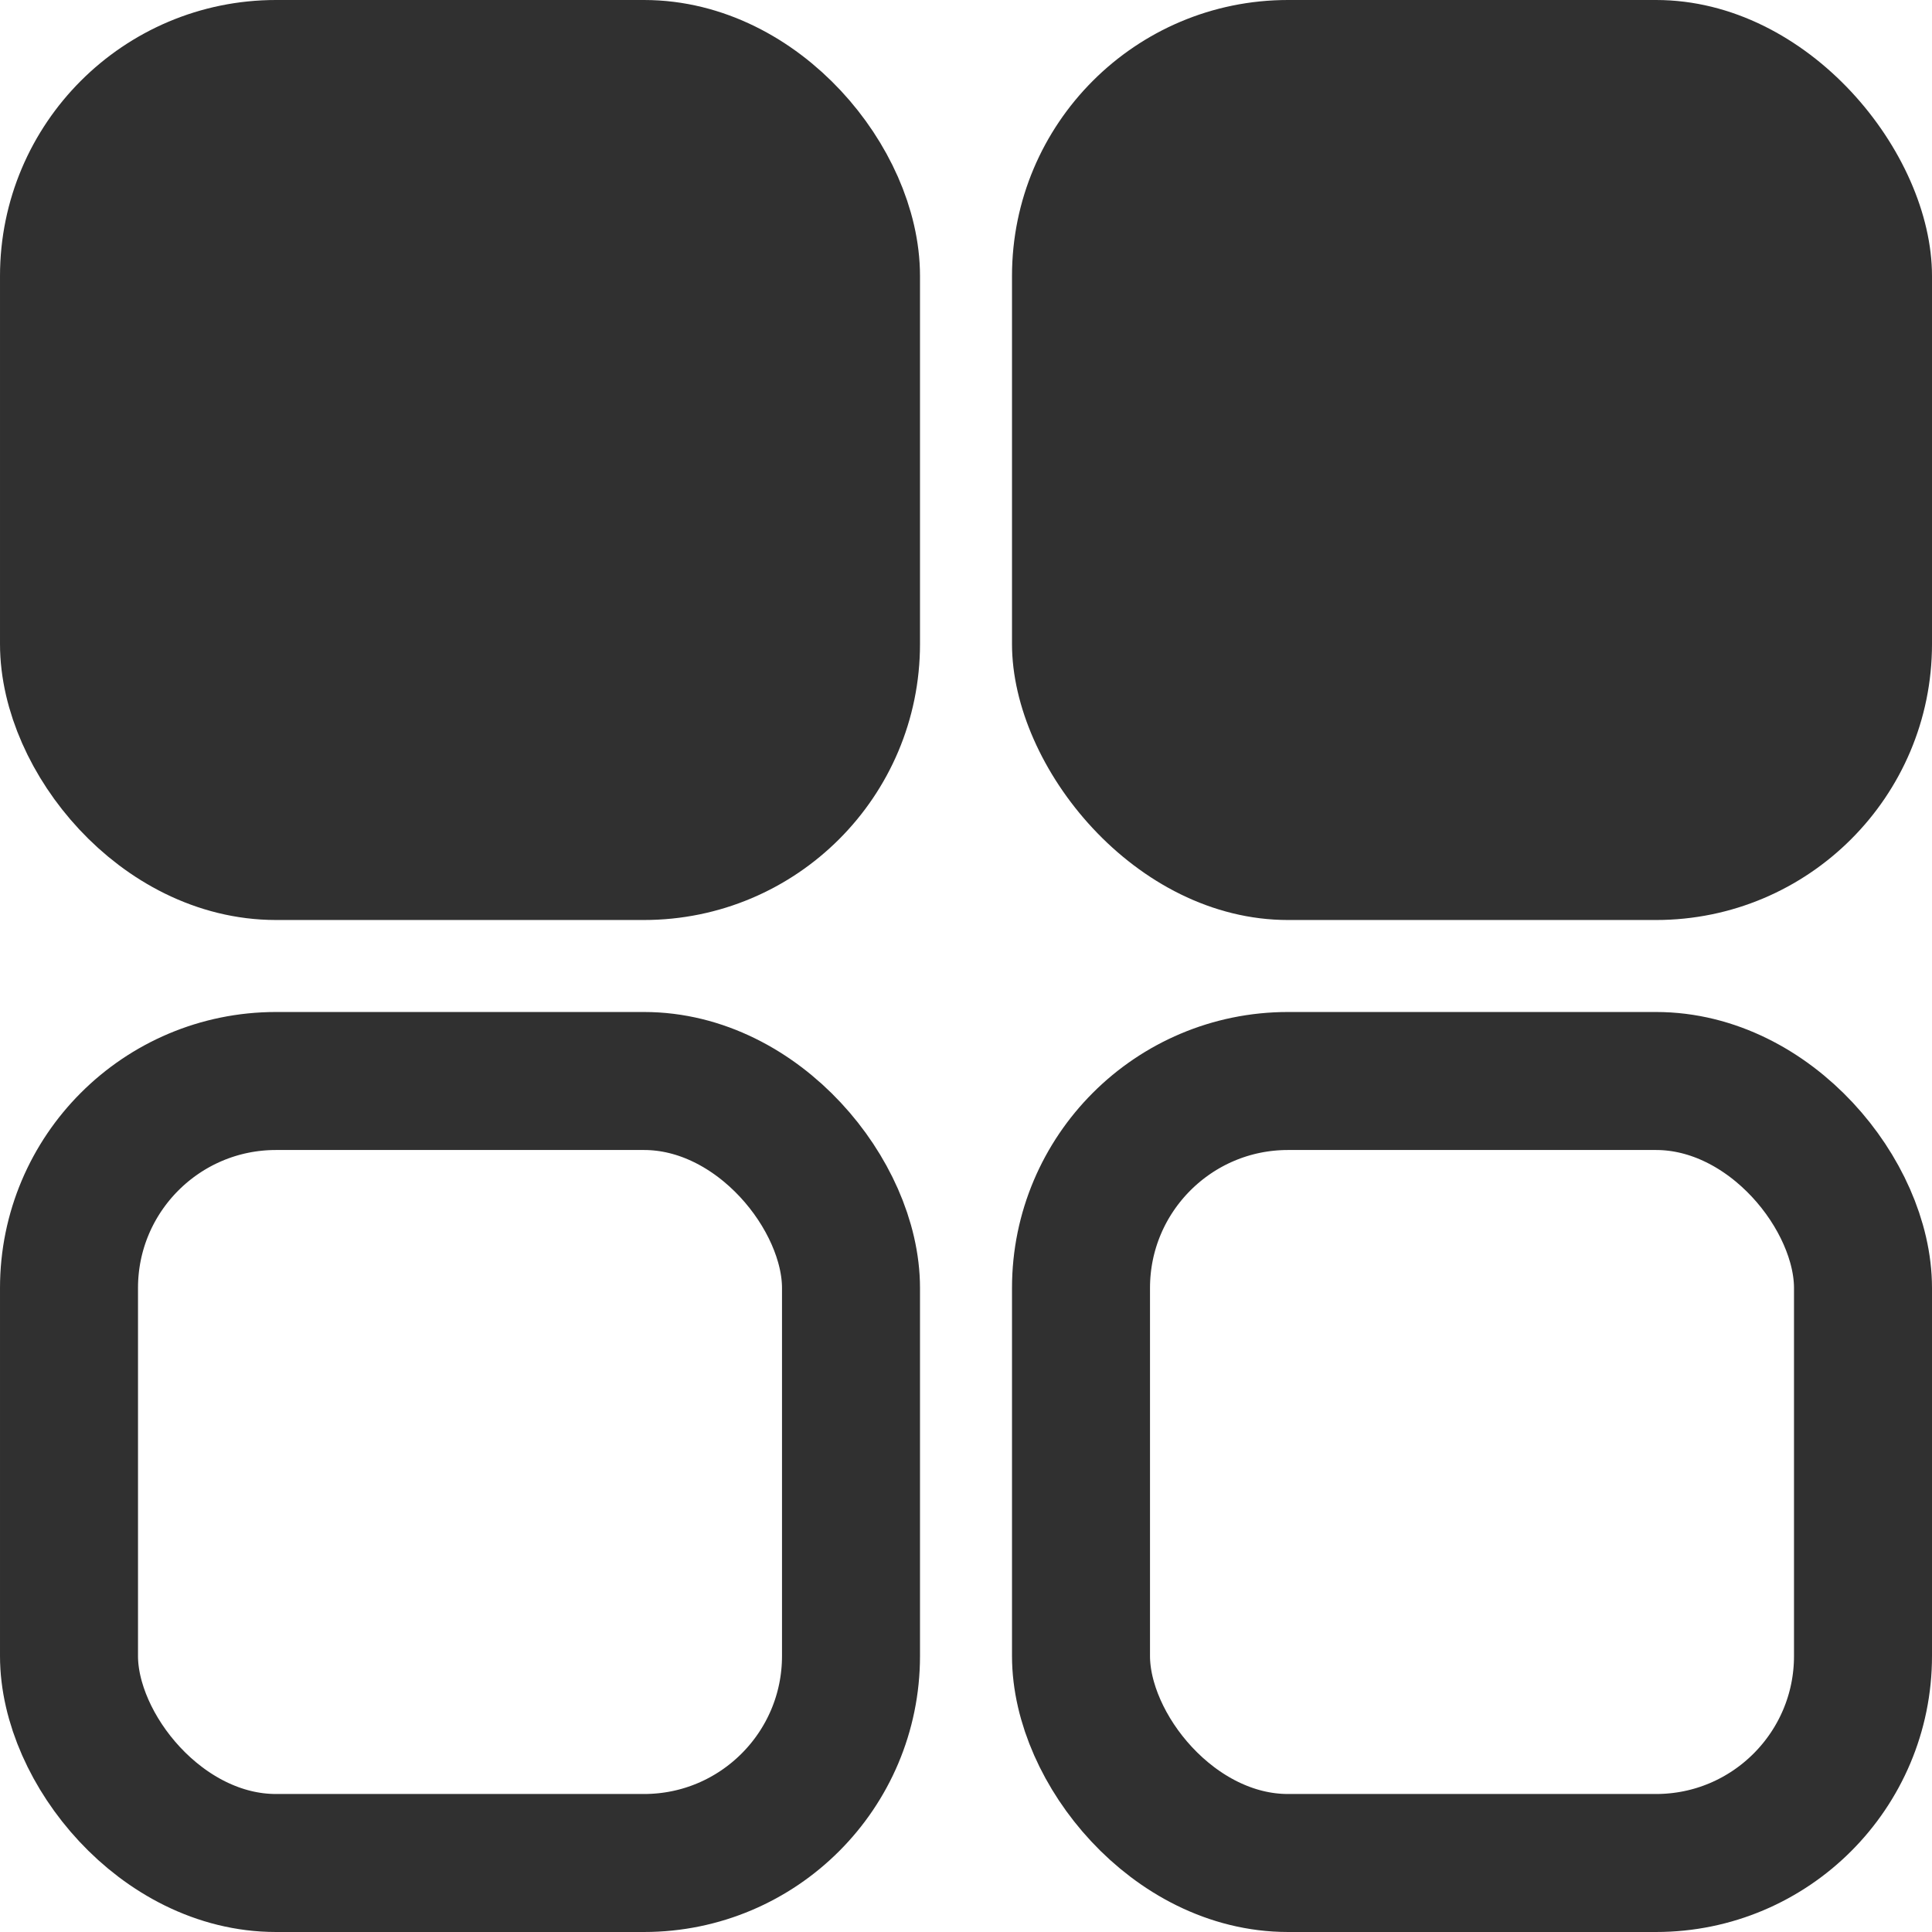
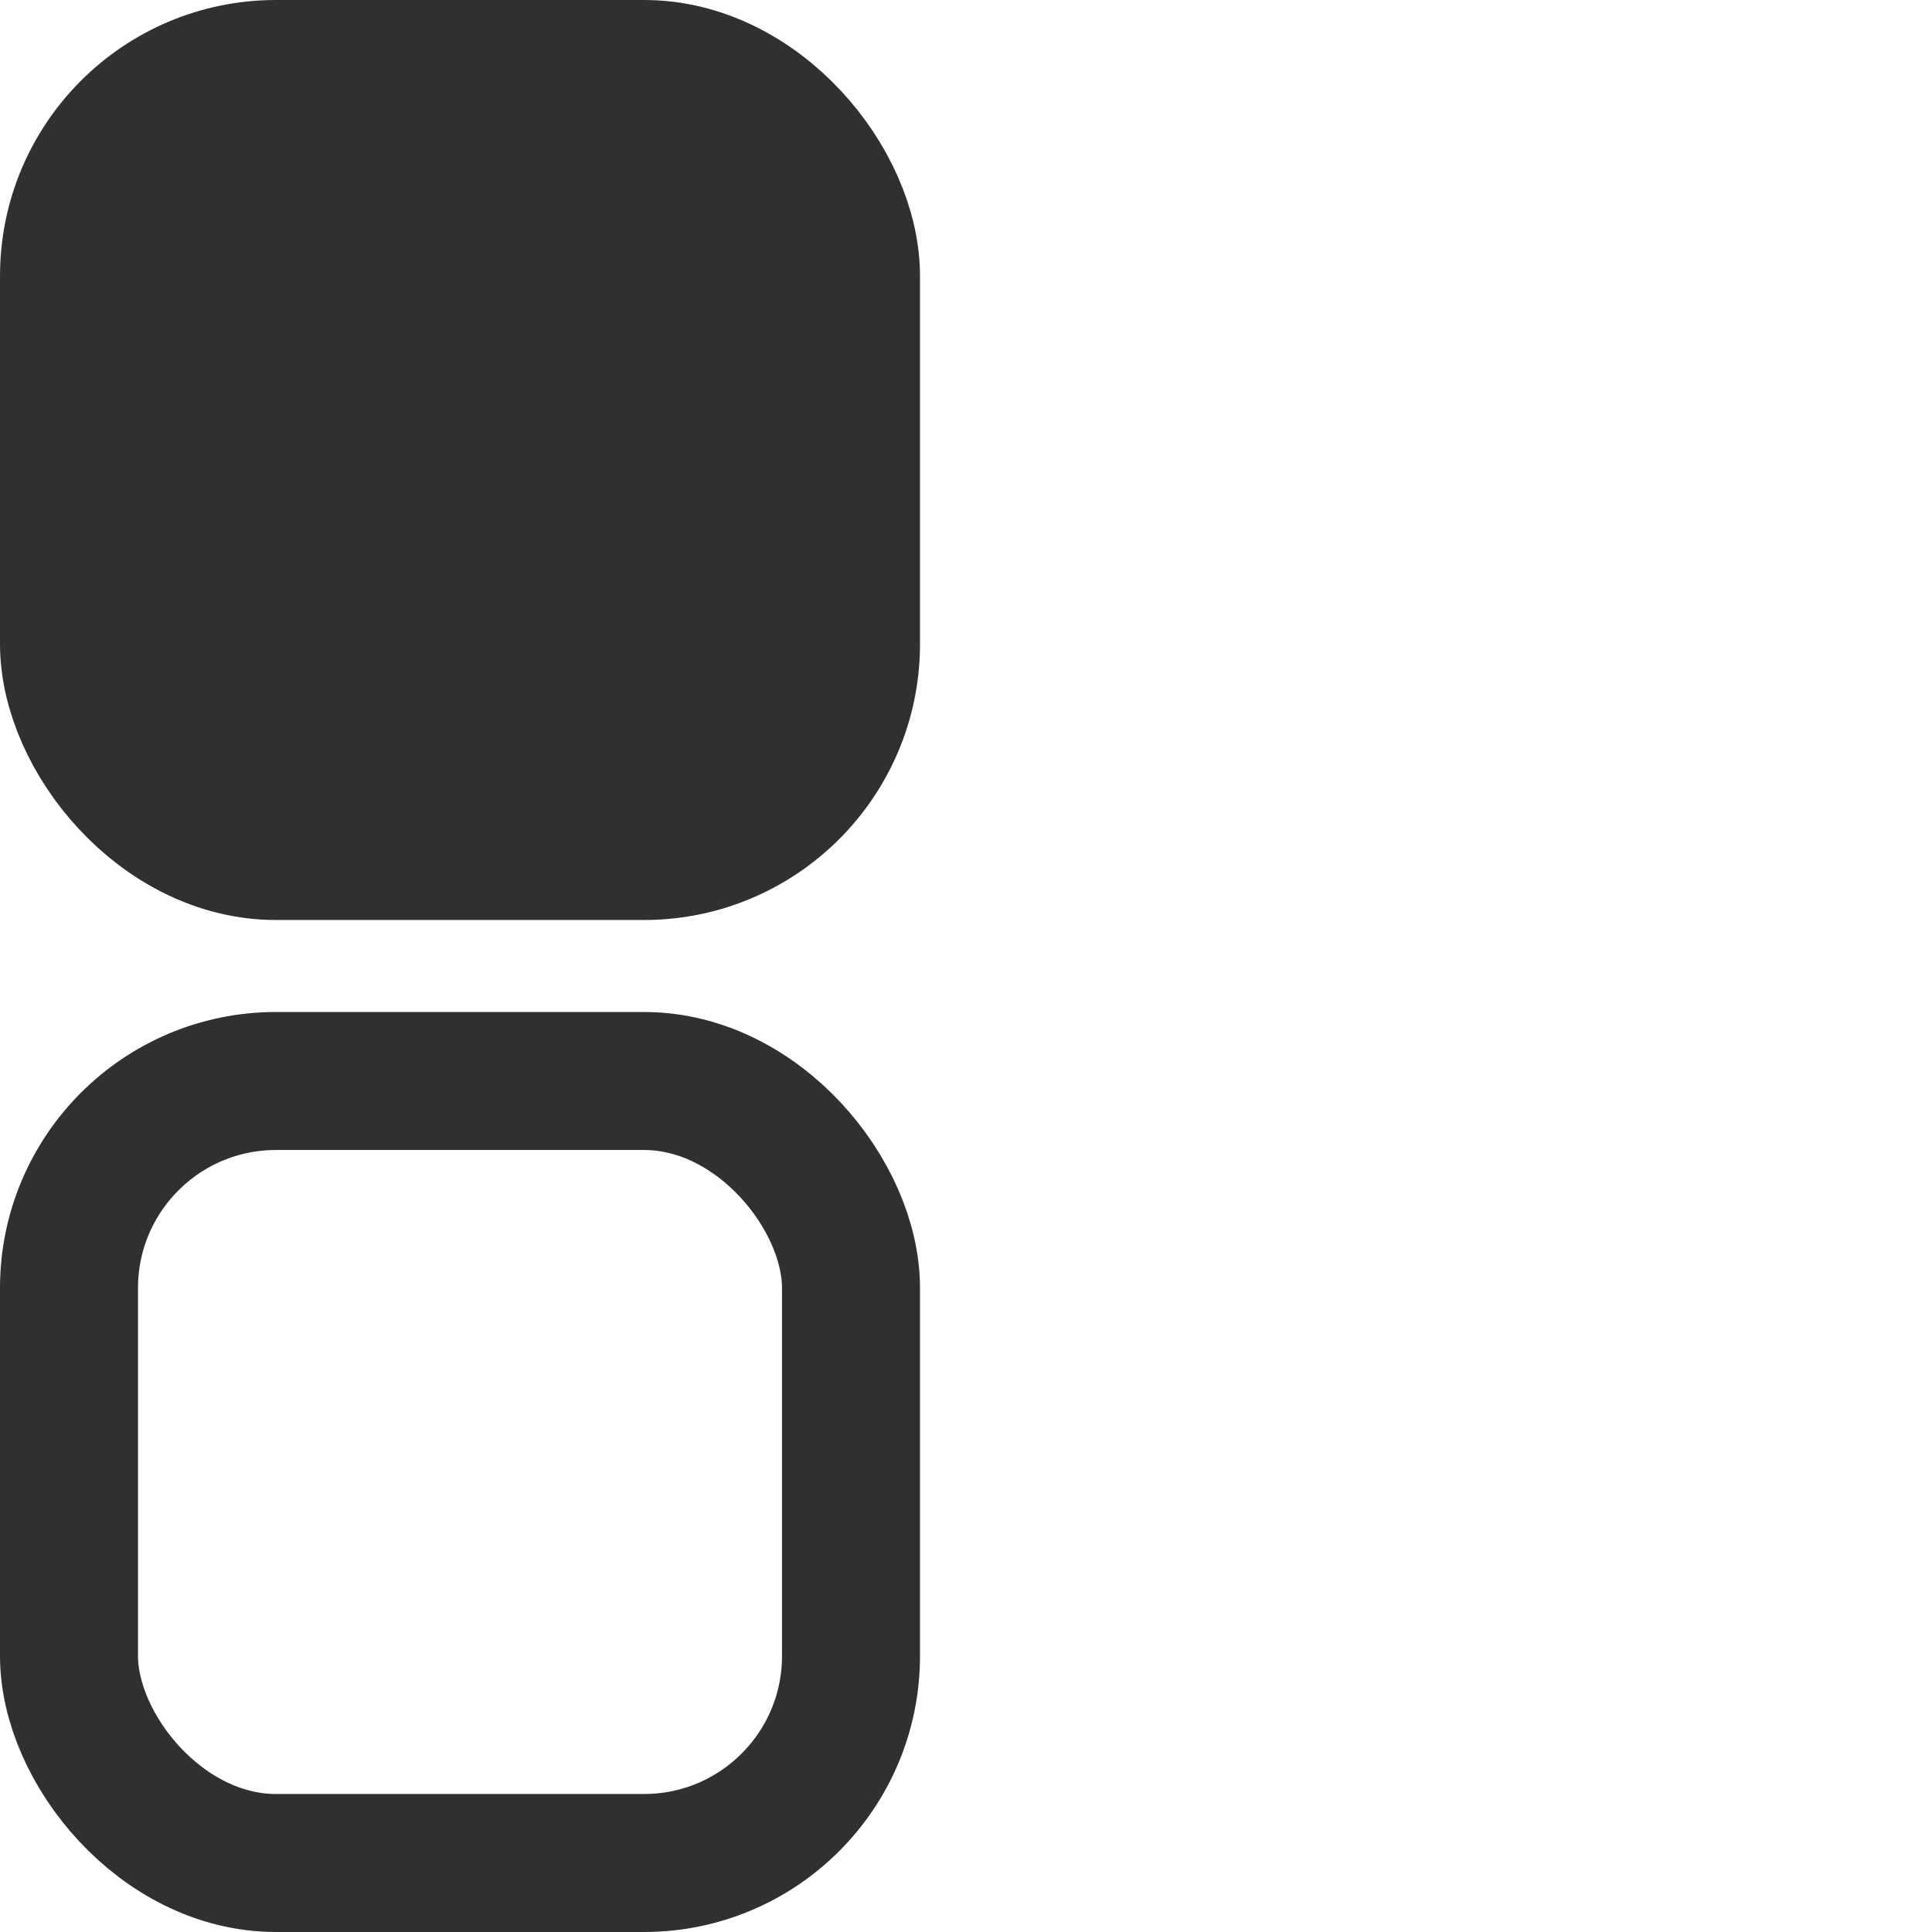
<svg xmlns="http://www.w3.org/2000/svg" width="21" height="21" viewBox="0 0 21 21" fill="none">
  <rect x="0.75" y="0.75" width="8.5" height="8.5" rx="2.25" fill="#303030" stroke="#303030" stroke-width="1.5" />
  <rect x="0.75" y="11.75" width="8.5" height="8.5" rx="2.25" stroke="#303030" stroke-width="1.5" />
-   <rect x="11" width="10" height="10" rx="3" fill="#303030" />
-   <rect x="11.75" y="11.75" width="8.5" height="8.5" rx="2.25" stroke="#303030" stroke-width="1.5" />
</svg>